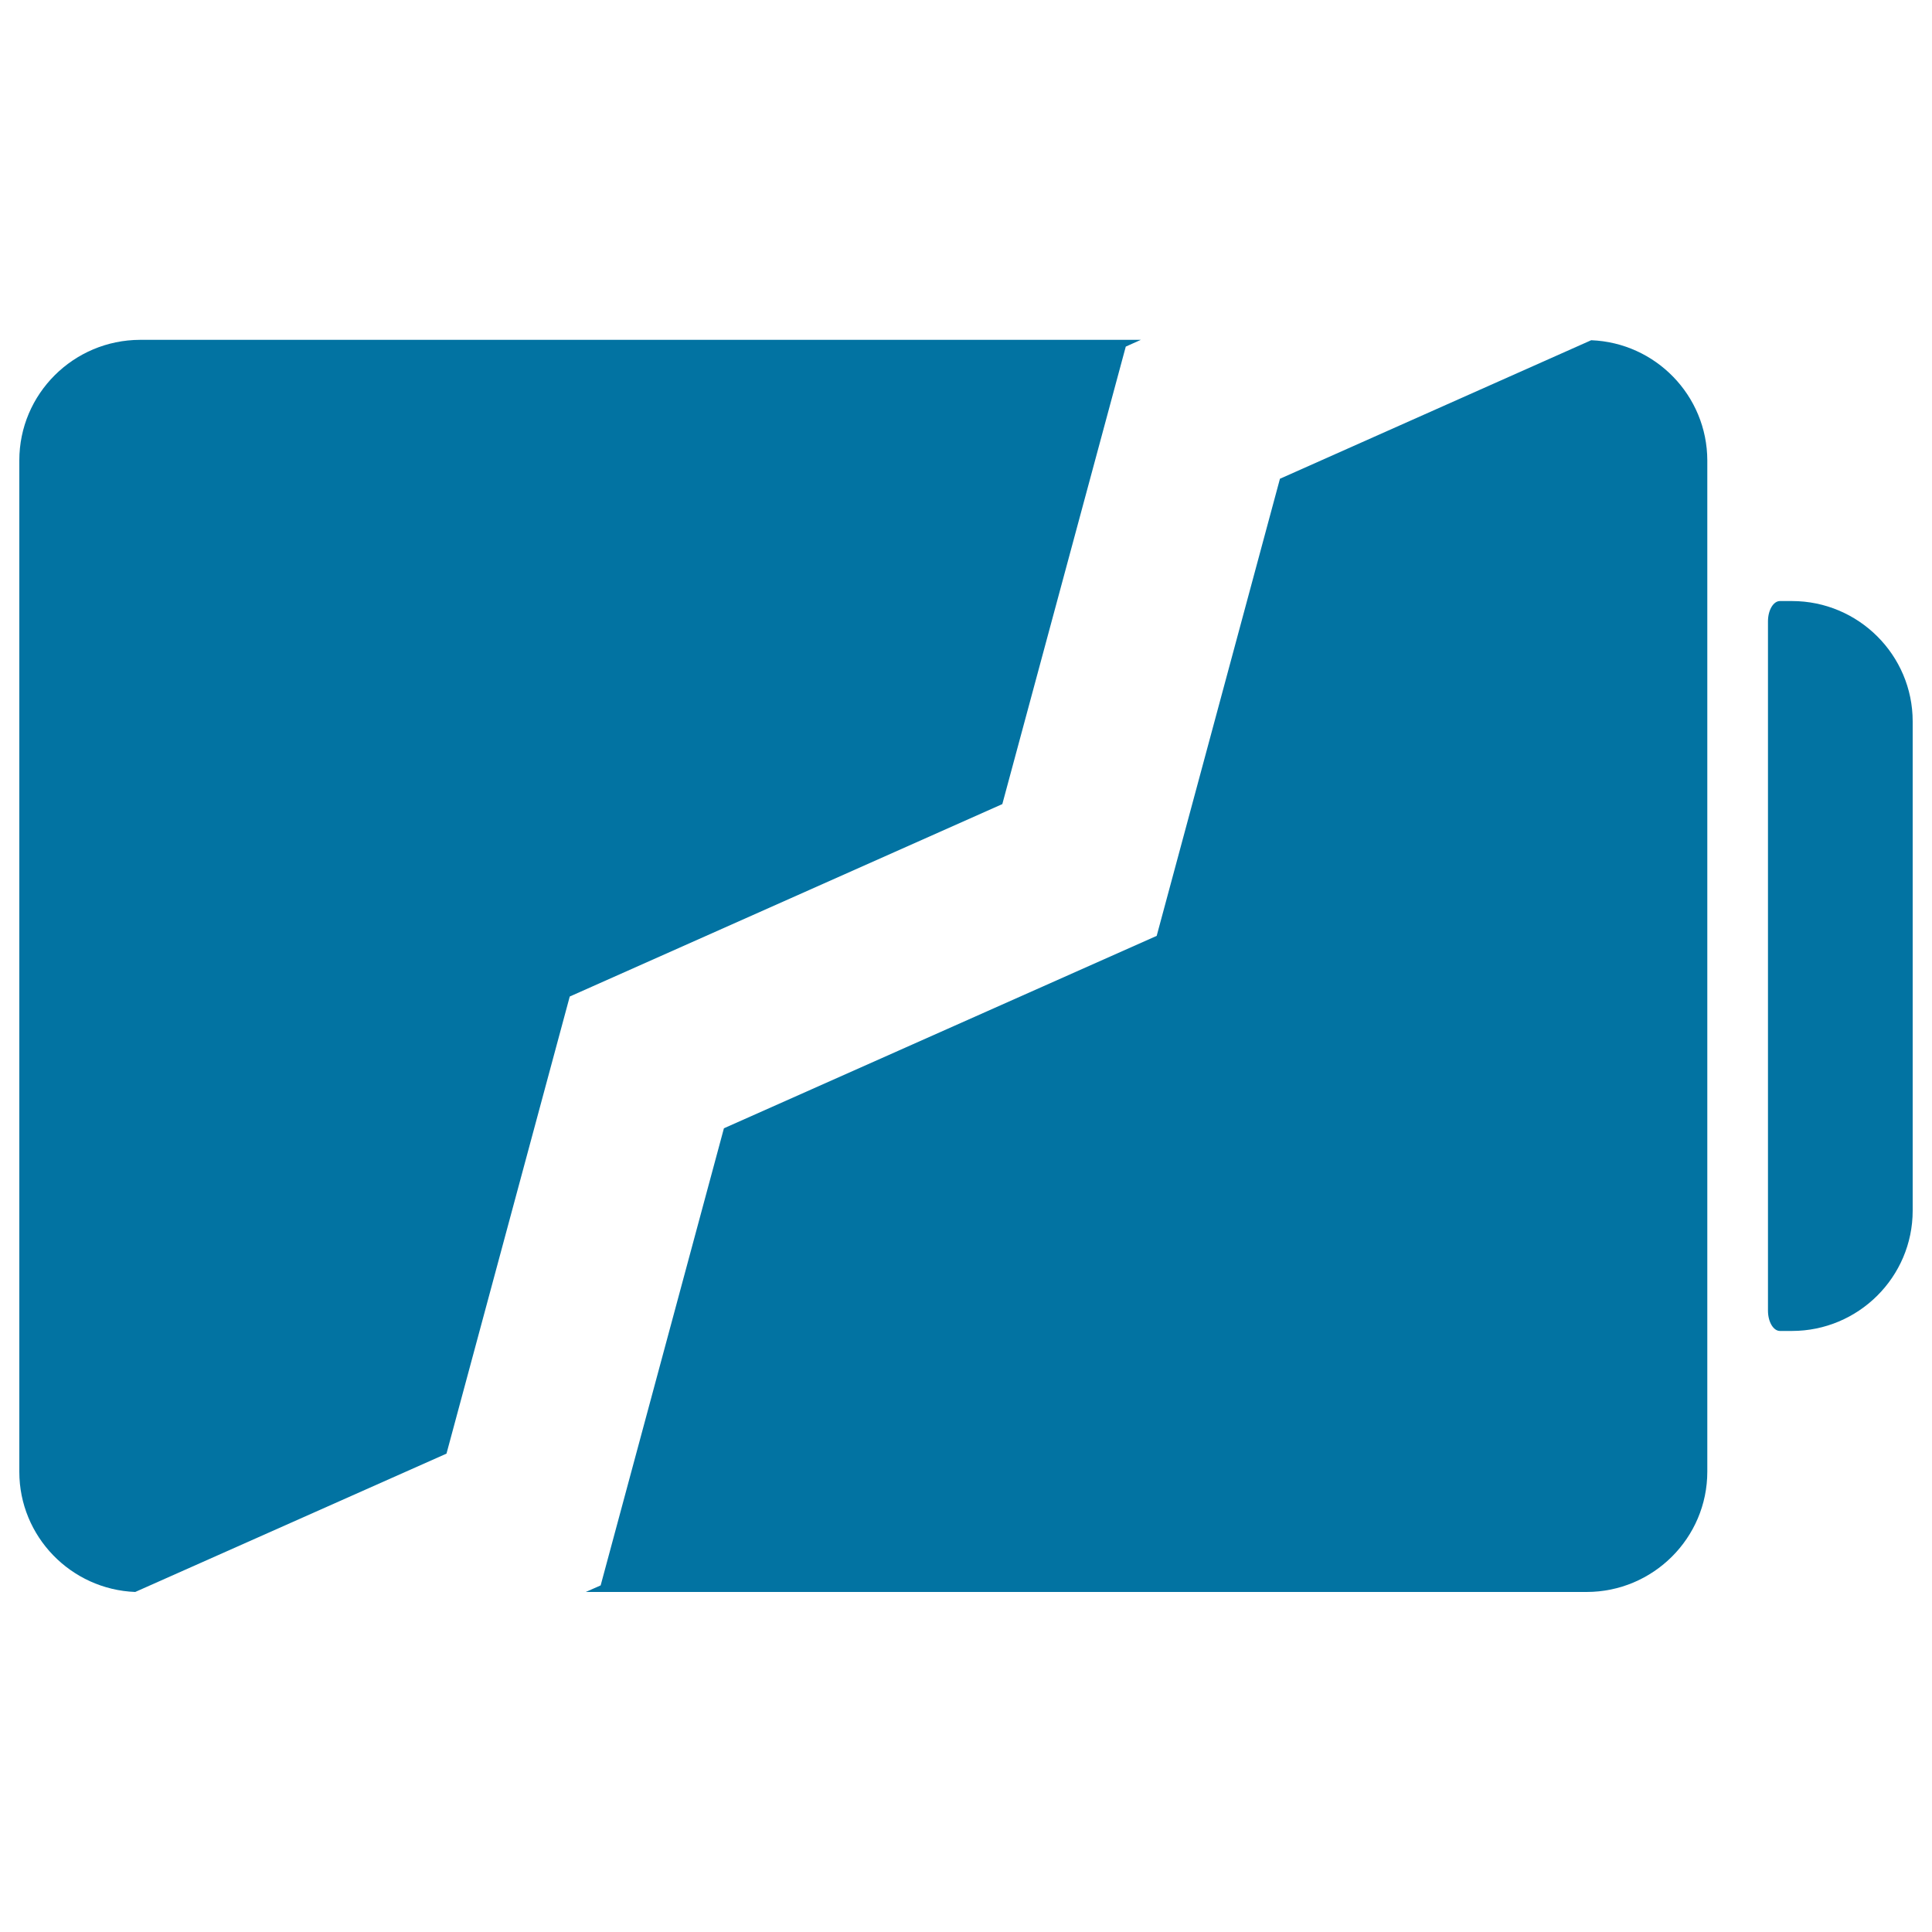
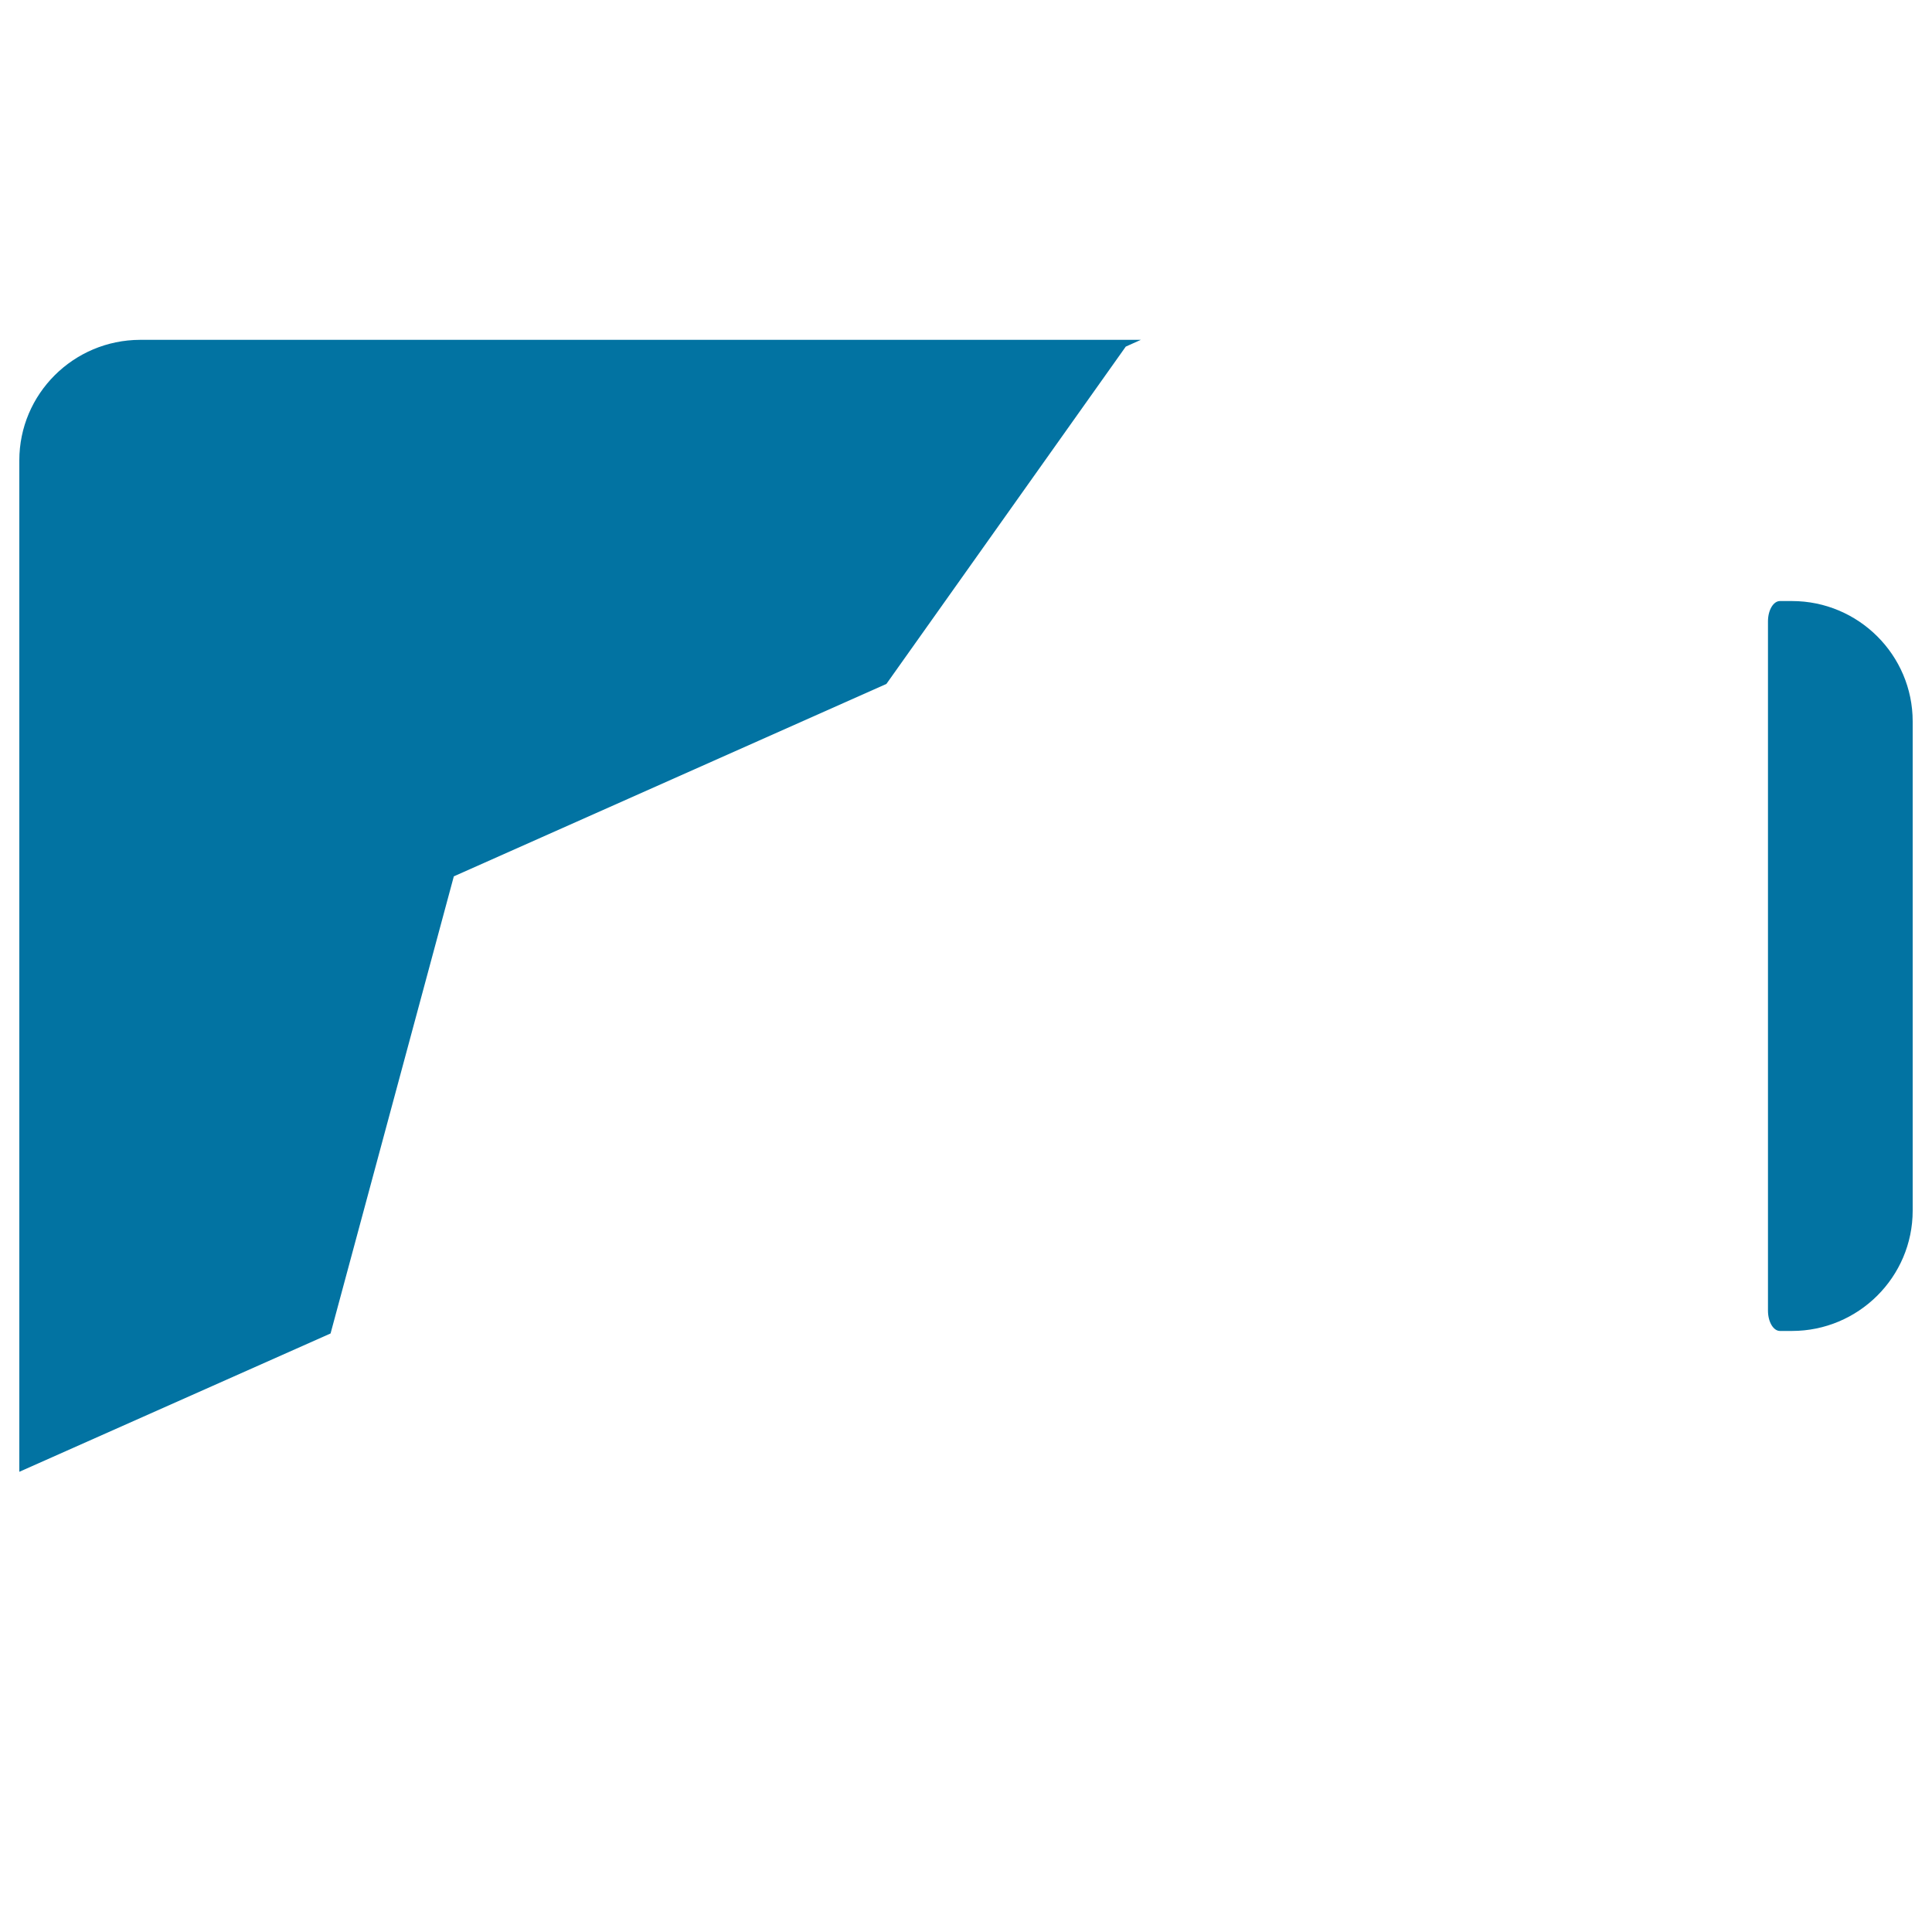
<svg xmlns="http://www.w3.org/2000/svg" viewBox="0 0 1000 1000" style="fill:#0273a2">
  <title>Battery Broken In Two Parts Symbol SVG icon</title>
  <g>
    <g>
-       <path d="M582.7,179.4l7.8-3.5h-518C38,176,10,203.9,10,238.3v523.5c0,33.5,26.7,60.9,60,62.2l161.1-71.6l63.8-236.6l223.9-99.6L582.7,179.4z" />
-       <path d="M823.6,176.1l-161.1,71.7l-63.8,236.6L374.7,584l-63.8,236.6l-7.7,3.4h518c34.4,0,62.5-27.9,62.5-62.3V238.3C883.6,204.7,856.9,177.4,823.6,176.1z" />
+       <path d="M582.7,179.4l7.8-3.5h-518C38,176,10,203.9,10,238.3v523.5l161.1-71.6l63.8-236.6l223.9-99.6L582.7,179.4z" />
      <path d="M927.5,311.1c0,0-2.8,0-6.2,0c-3.4,0-6.2,4.7-6.2,10.5v356.8c0,5.8,2.8,10.5,6.2,10.5h6.2c34.4,0,62.5-27.9,62.5-62.3V373.4C990,339.1,962,311.1,927.5,311.1z" />
    </g>
  </g>
</svg>